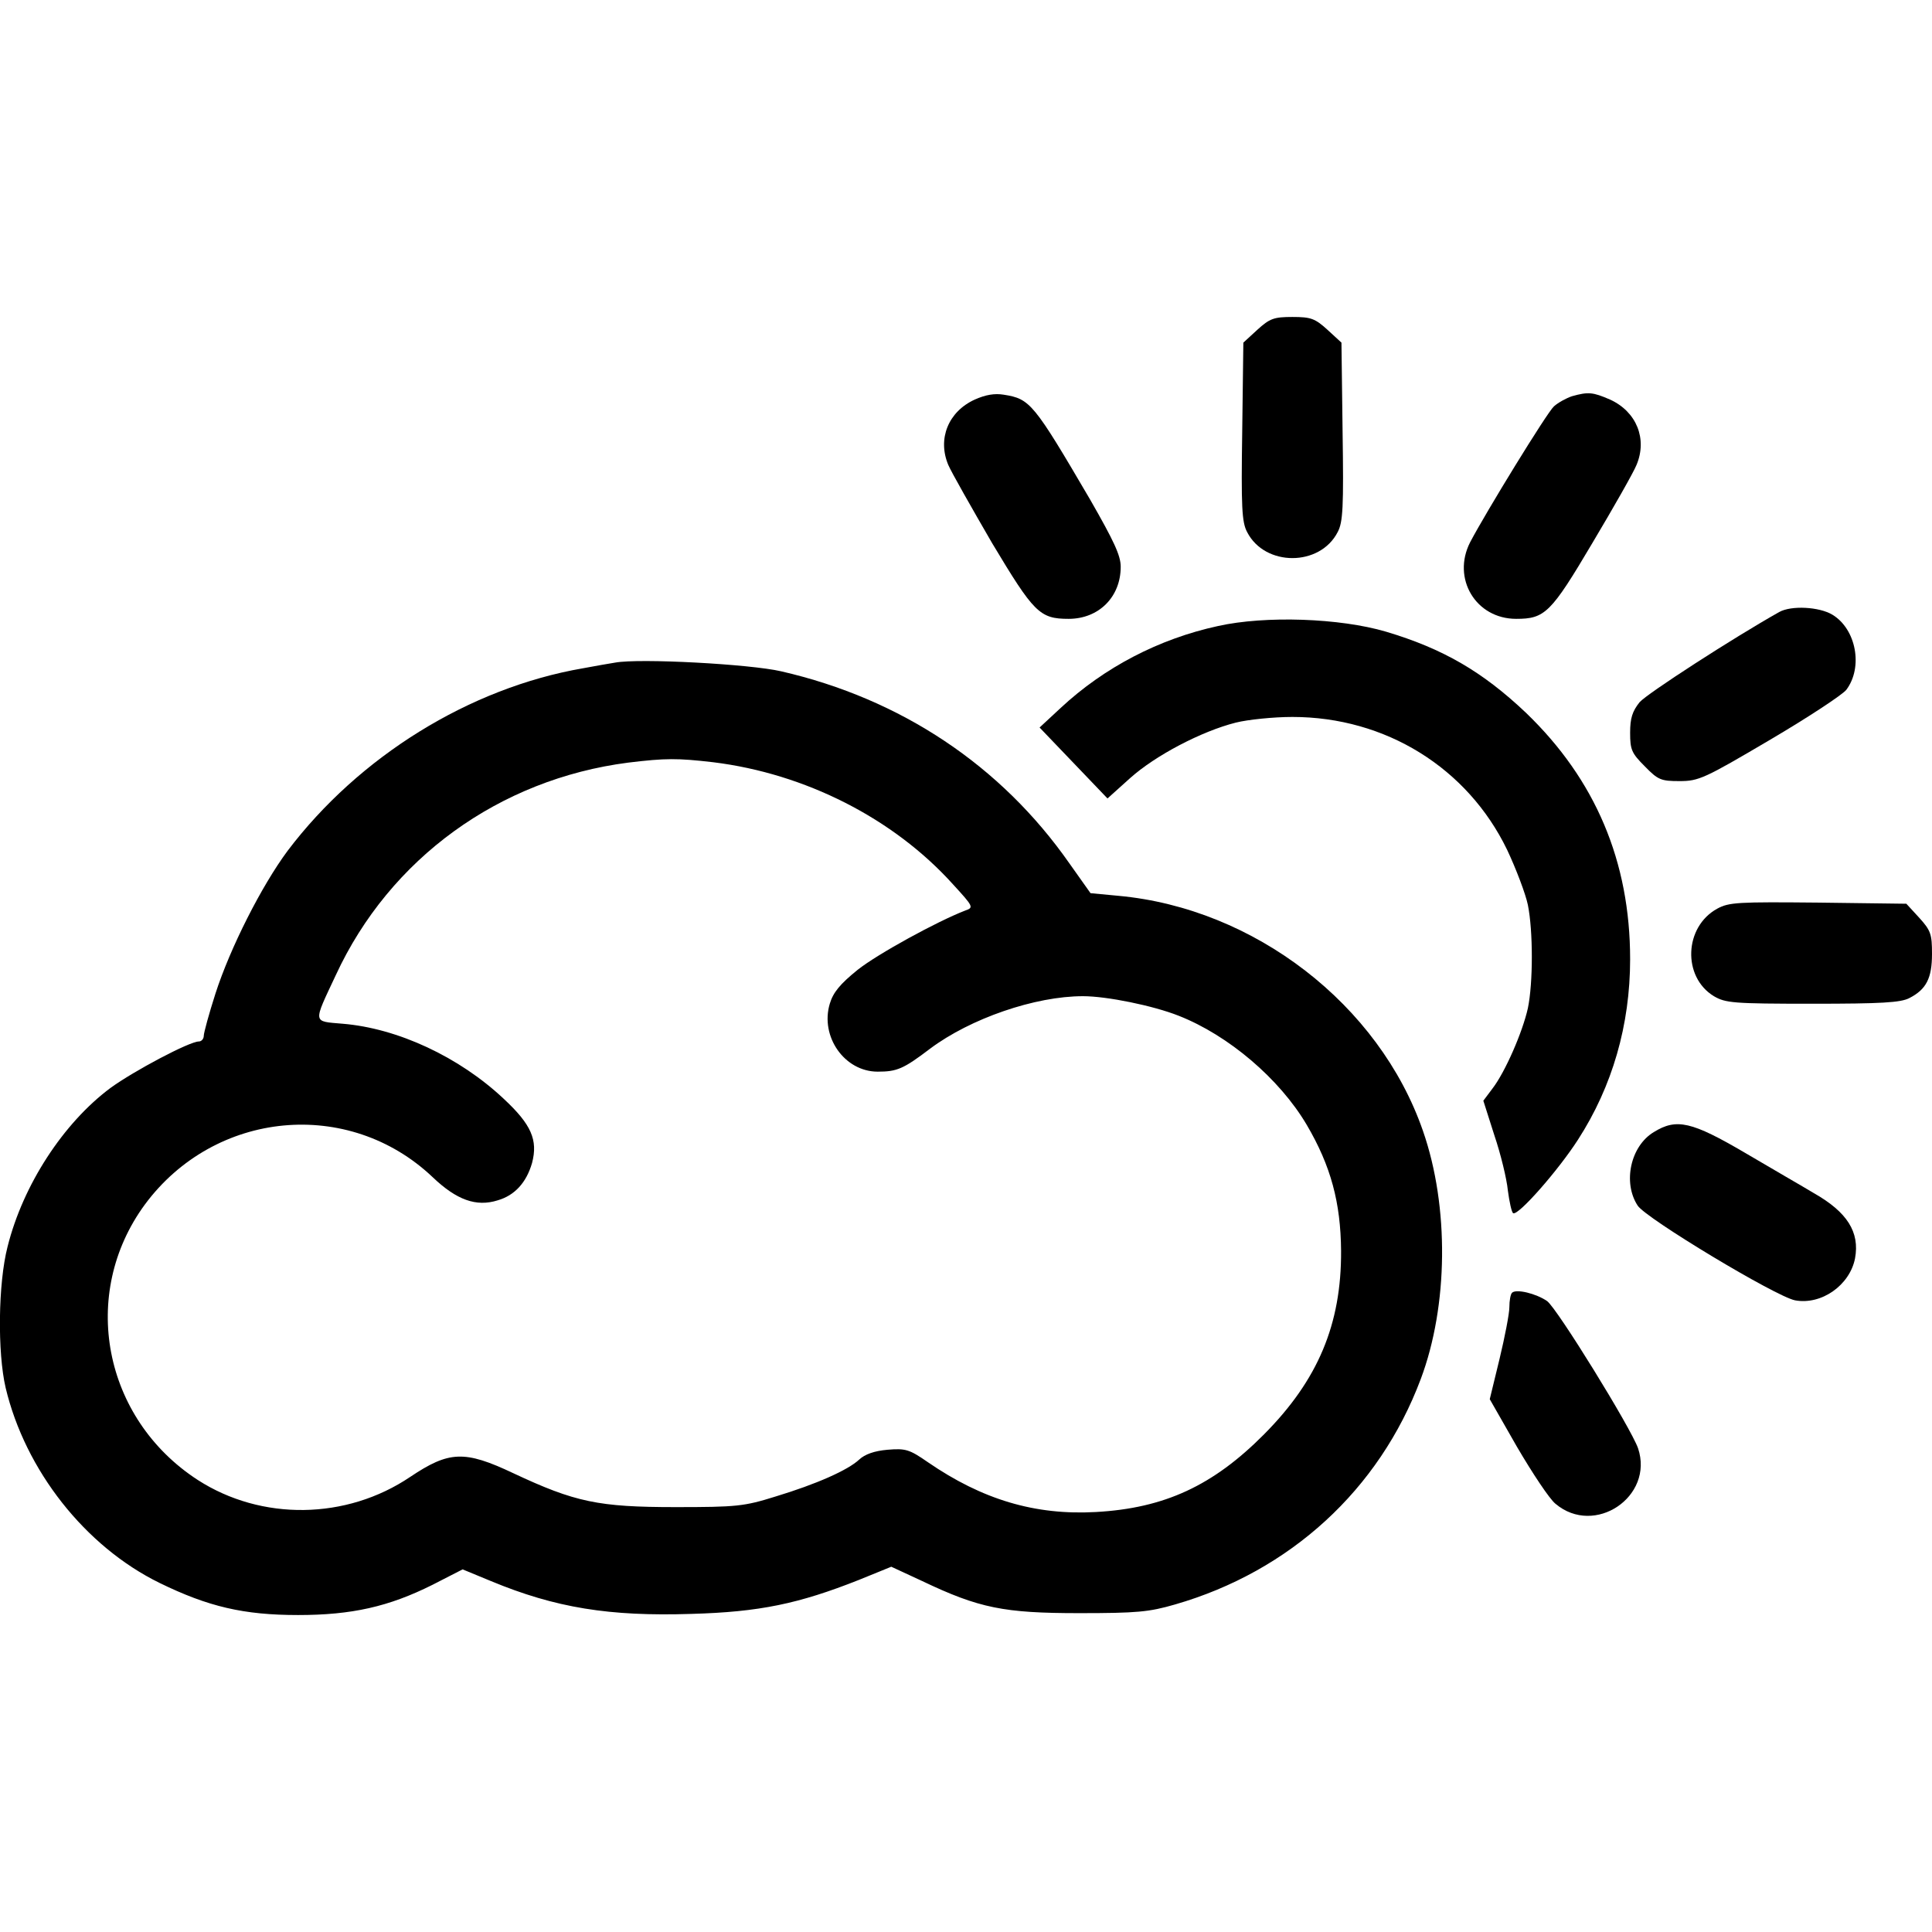
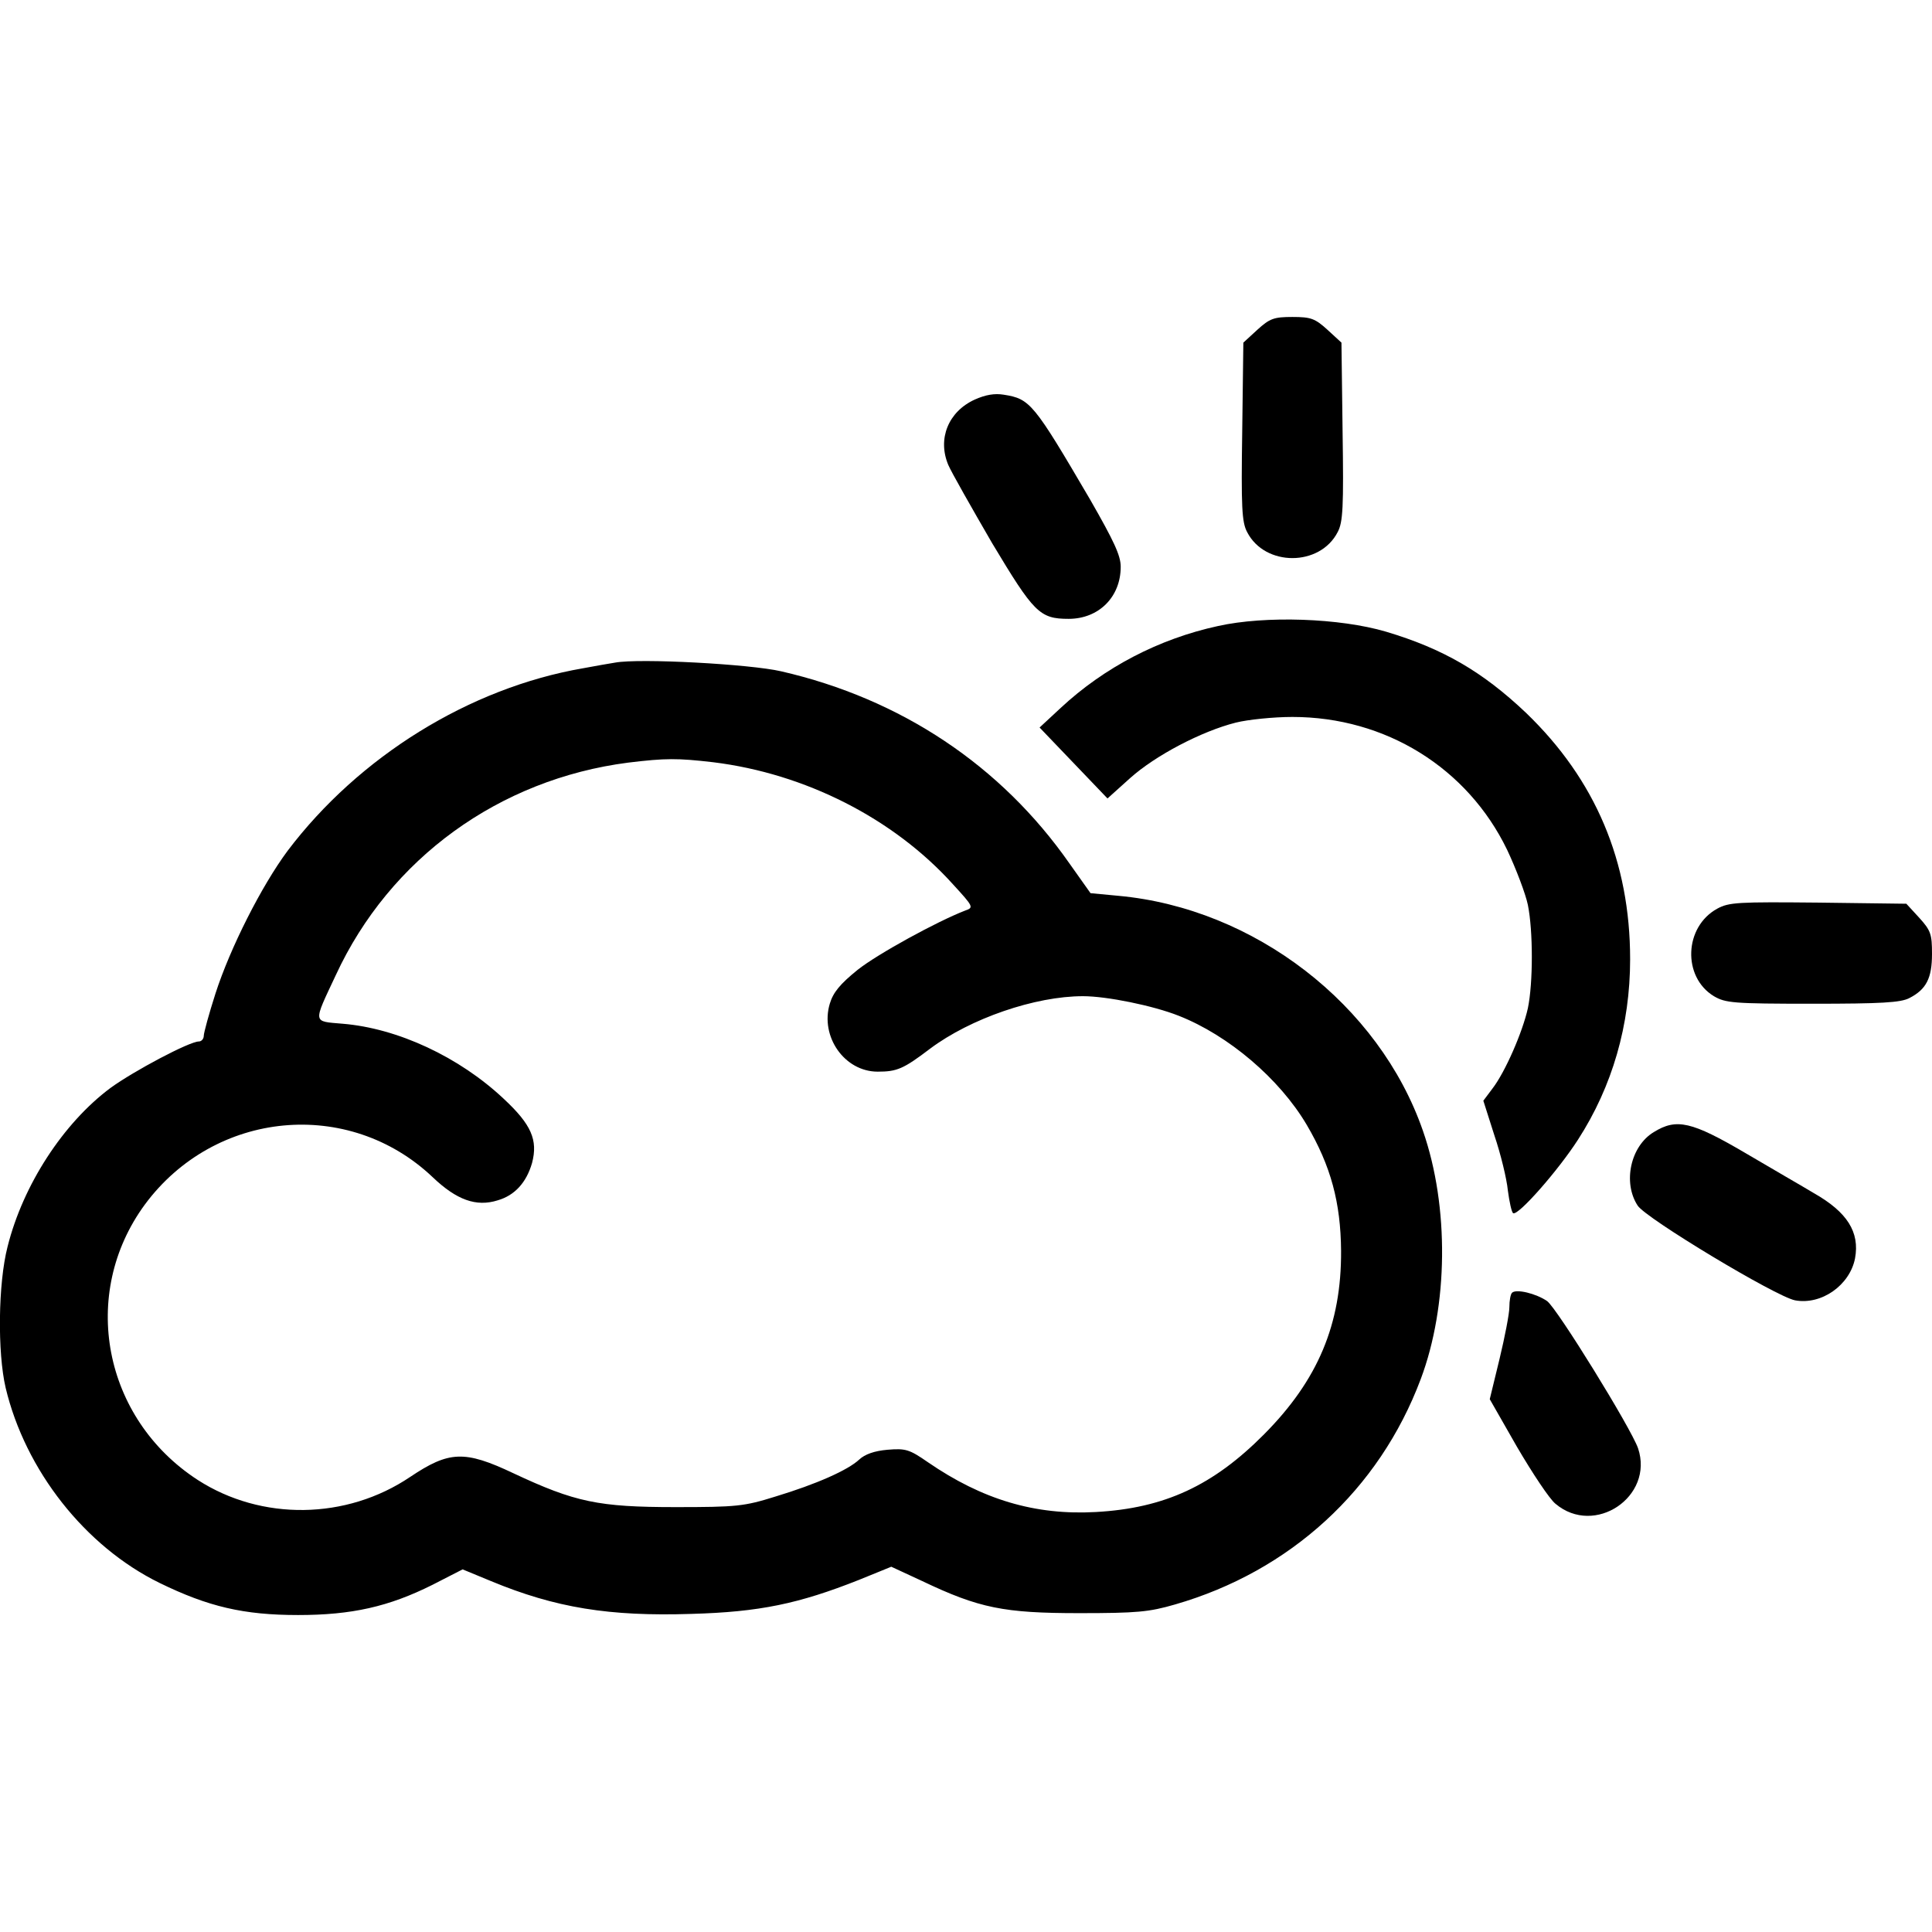
<svg xmlns="http://www.w3.org/2000/svg" version="1.0" width="512pt" height="512pt" viewBox="0 0 512 512" preserveAspectRatio="xMidYMid meet">
  <g transform="translate(0,512) scale(0.1,-0.1)" fill="#000000" stroke="none">
    <path d="M3332 4246 l-37 -34 -3 -236 c-3 -200 -1 -240 13 -266 47 -92 193 -92 240 0 14 26 16 66 13 266 l-3 236 -37 34 c-33 30 -44 34 -93 34 -49 0 -60 -4 -93 -34z" />
    <path d="M2583 4061 c-70 -32 -99 -104 -70 -173 8 -19 61 -112 116 -207 111 -185 126 -201 203 -201 80 0 138 58 138 138 0 30 -18 68 -81 178 -150 256 -159 267 -229 278 -24 4 -48 0 -77 -13z" />
-     <path d="M4166 4070 c-15 -5 -37 -17 -48 -27 -18 -16 -180 -280 -222 -360 -49 -96 15 -203 122 -203 76 0 92 15 202 201 56 94 109 187 117 207 29 69 0 141 -70 173 -46 20 -58 21 -101 9z" />
-     <path d="M4715 3498 c-121 -68 -350 -216 -370 -239 -19 -24 -25 -42 -25 -81 0 -45 4 -54 39 -89 35 -36 43 -39 92 -39 51 0 66 7 239 109 102 60 193 120 203 133 45 60 26 161 -37 199 -35 21 -109 25 -141 7z" />
+     <path d="M4715 3498 z" />
    <path d="M3228 3461 c-157 -34 -302 -110 -417 -217 l-56 -52 90 -94 90 -94 60 54 c67 60 189 124 280 147 32 8 100 15 150 15 247 0 464 -135 569 -352 24 -51 49 -117 55 -146 14 -69 14 -207 0 -274 -14 -63 -60 -169 -94 -213 l-24 -32 29 -91 c17 -50 33 -116 36 -147 4 -30 10 -58 14 -60 13 -8 120 114 172 195 91 141 138 304 138 478 0 259 -92 476 -276 653 -115 109 -220 170 -371 215 -122 36 -319 43 -445 15z" />
    <path d="M1630 3364 c-14 -2 -52 -9 -85 -15 -301 -52 -594 -234 -783 -484 -69 -93 -152 -257 -191 -378 -17 -53 -31 -104 -31 -112 0 -8 -6 -15 -13 -15 -25 0 -172 -78 -234 -123 -125 -93 -232 -257 -273 -421 -25 -97 -27 -280 -5 -374 52 -218 210 -420 408 -517 129 -63 223 -85 367 -85 142 0 240 22 356 80 l80 41 75 -31 c171 -71 314 -94 531 -87 181 5 285 27 444 90 l86 35 82 -38 c151 -72 217 -85 416 -85 153 0 185 3 254 23 305 88 541 304 651 597 73 194 76 457 6 658 -116 335 -447 590 -807 623 l-74 7 -56 79 c-181 259 -446 436 -764 509 -82 19 -375 35 -440 23z m260 -264 c244 -30 478 -149 635 -323 55 -60 56 -62 33 -70 -75 -29 -232 -115 -285 -157 -47 -38 -65 -60 -74 -90 -26 -87 39 -180 127 -180 51 0 68 7 139 61 107 80 278 139 405 139 63 0 186 -25 254 -52 132 -52 267 -167 339 -289 64 -109 90 -206 91 -334 1 -194 -61 -342 -204 -486 -135 -136 -264 -196 -446 -206 -161 -9 -301 33 -445 132 -49 34 -59 37 -107 33 -35 -3 -60 -12 -75 -26 -30 -28 -113 -65 -222 -98 -83 -26 -103 -28 -265 -28 -204 0 -266 13 -430 90 -129 61 -170 59 -273 -10 -169 -114 -394 -117 -563 -8 -251 163 -314 493 -140 730 185 250 540 284 763 72 63 -60 115 -79 172 -61 45 13 76 47 91 99 16 61 -2 102 -75 170 -118 111 -281 187 -427 199 -80 7 -79 -1 -18 129 143 309 433 519 775 563 99 12 130 12 225 1z" />
    <path d="M4551 2712 c-88 -48 -93 -181 -9 -232 31 -18 50 -20 261 -20 183 0 234 3 257 15 45 23 60 53 60 117 0 52 -3 62 -34 96 l-34 37 -234 3 c-211 2 -236 1 -267 -16z" />
    <path d="M4383 2120 c-62 -37 -83 -134 -43 -195 22 -34 366 -241 417 -251 70 -13 145 40 159 111 13 70 -21 123 -109 173 -28 17 -110 64 -181 106 -143 84 -183 93 -243 56z" />
    <path d="M4007 1694 c-4 -4 -7 -21 -7 -38 0 -17 -12 -79 -26 -137 l-26 -107 72 -126 c41 -70 86 -138 102 -151 104 -88 262 19 219 147 -19 54 -214 370 -241 390 -29 20 -82 33 -93 22z" />
  </g>
</svg>